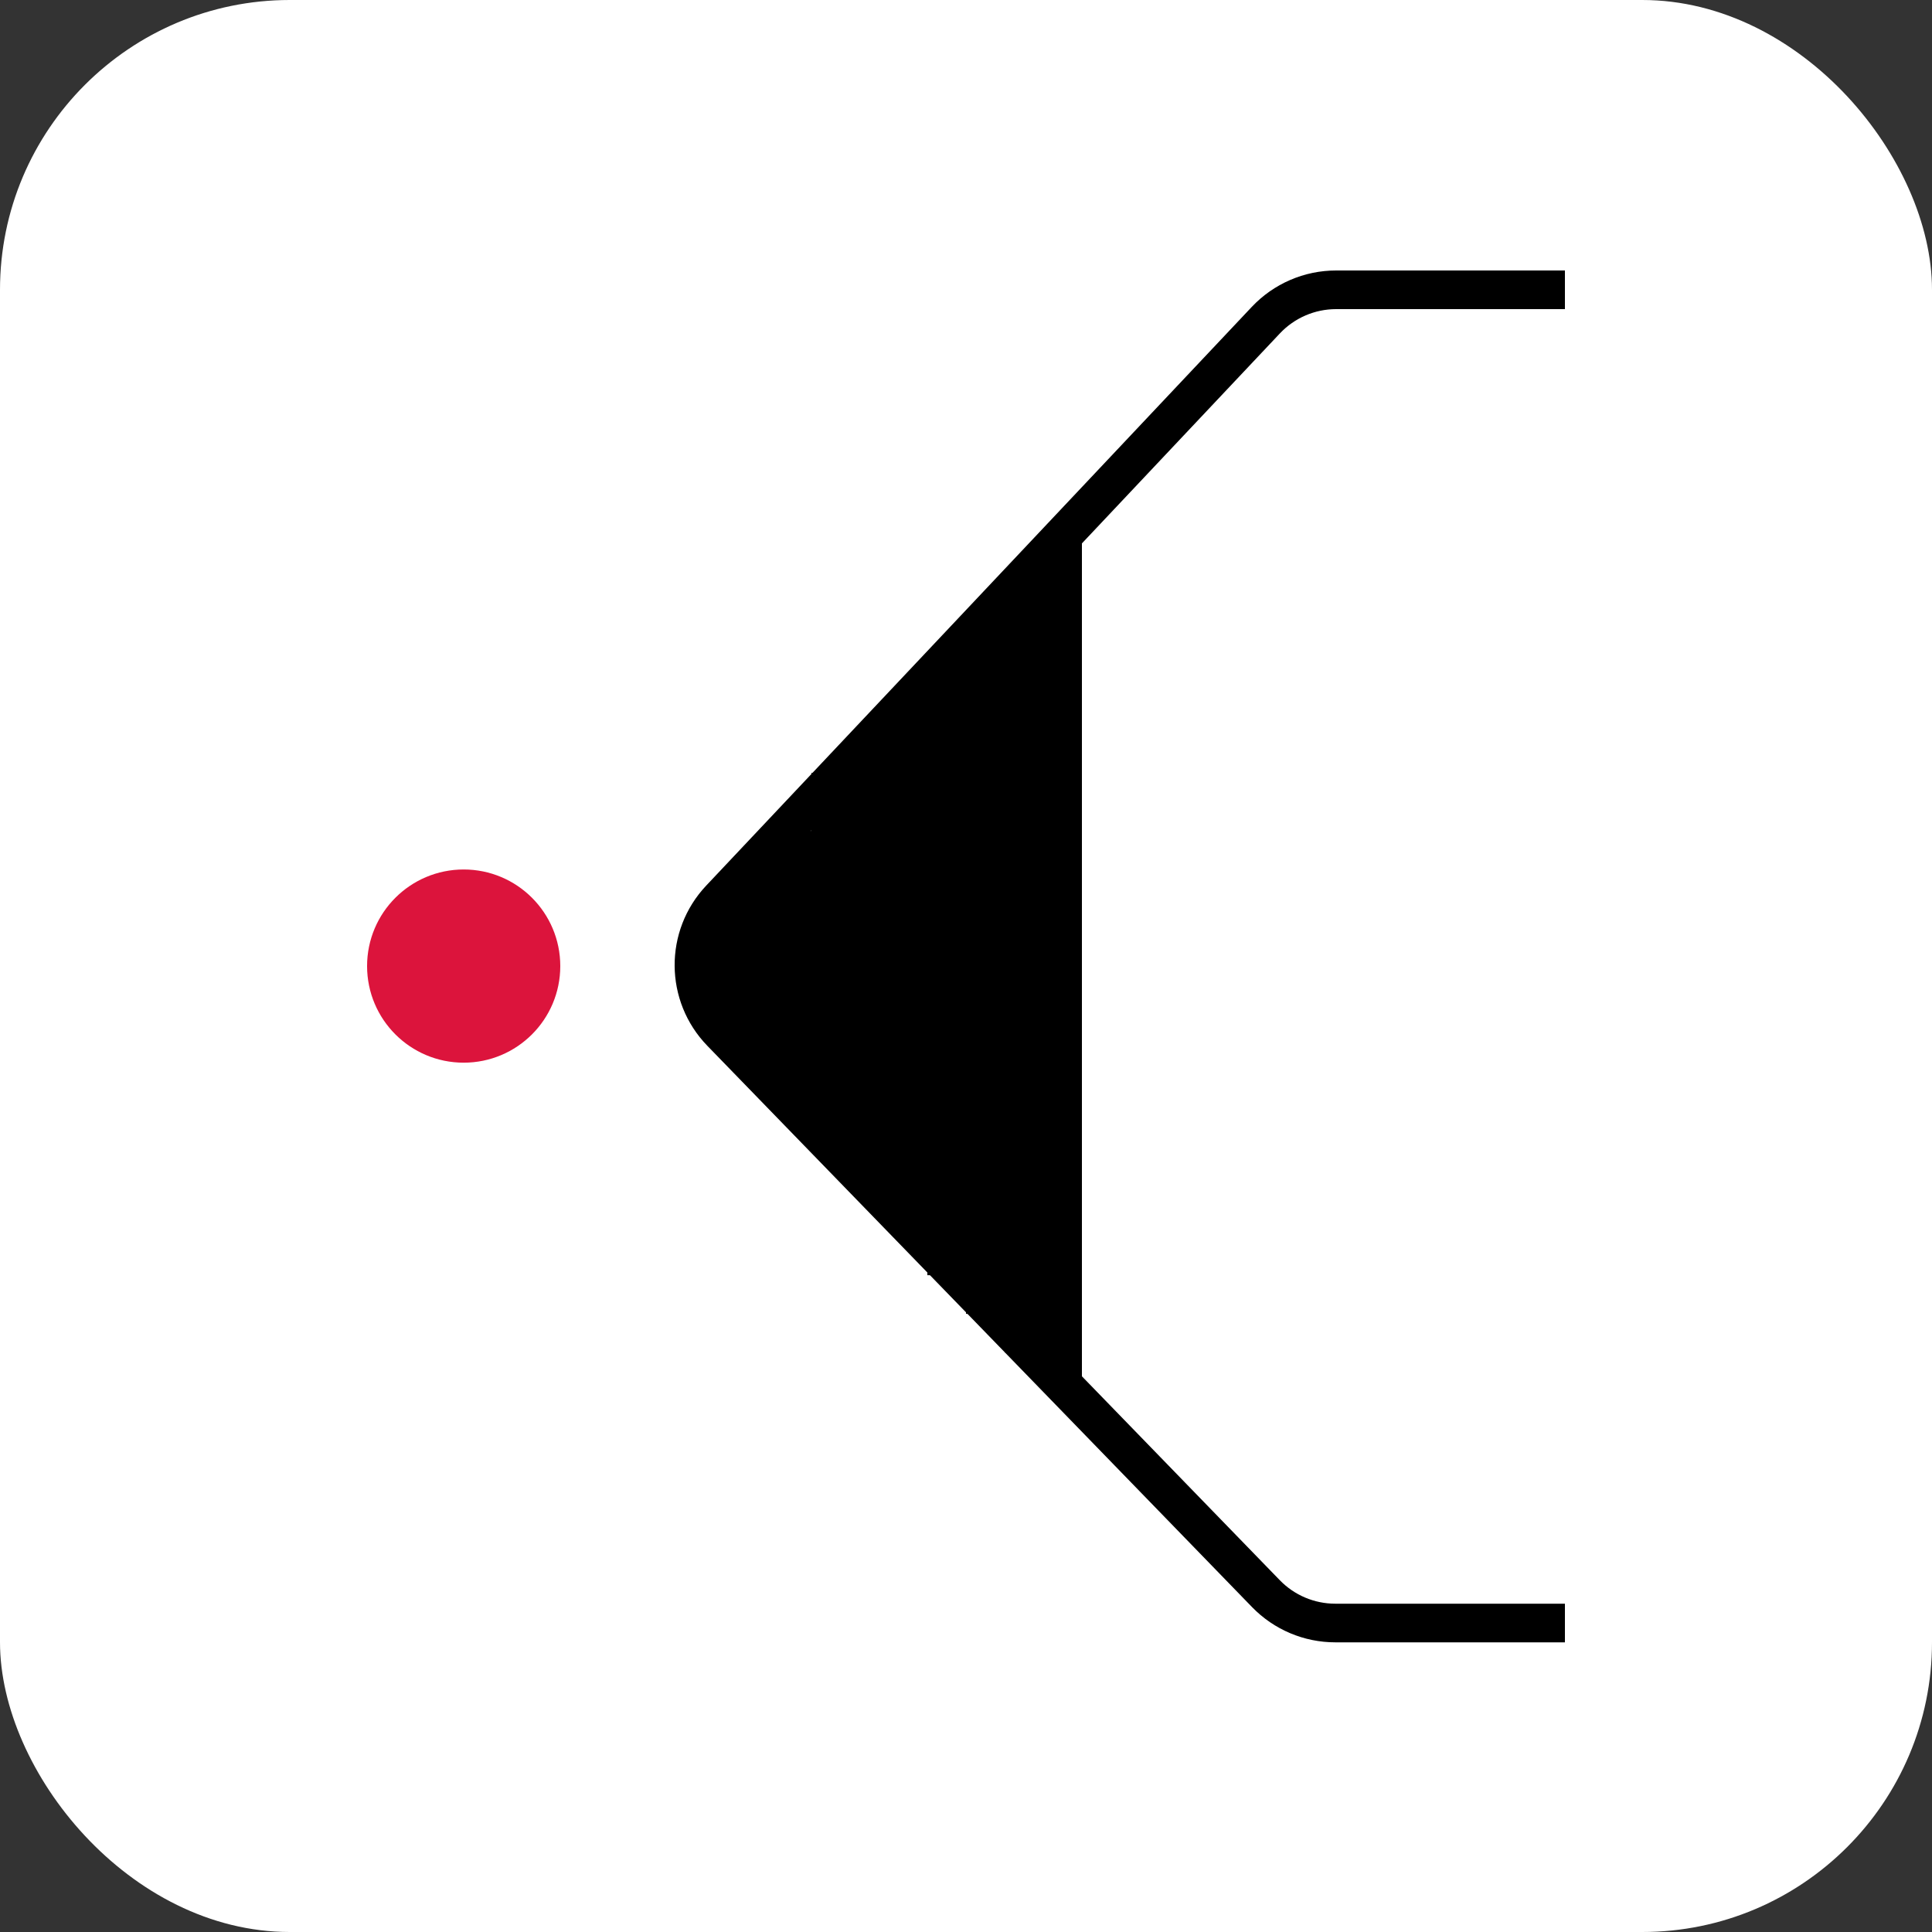
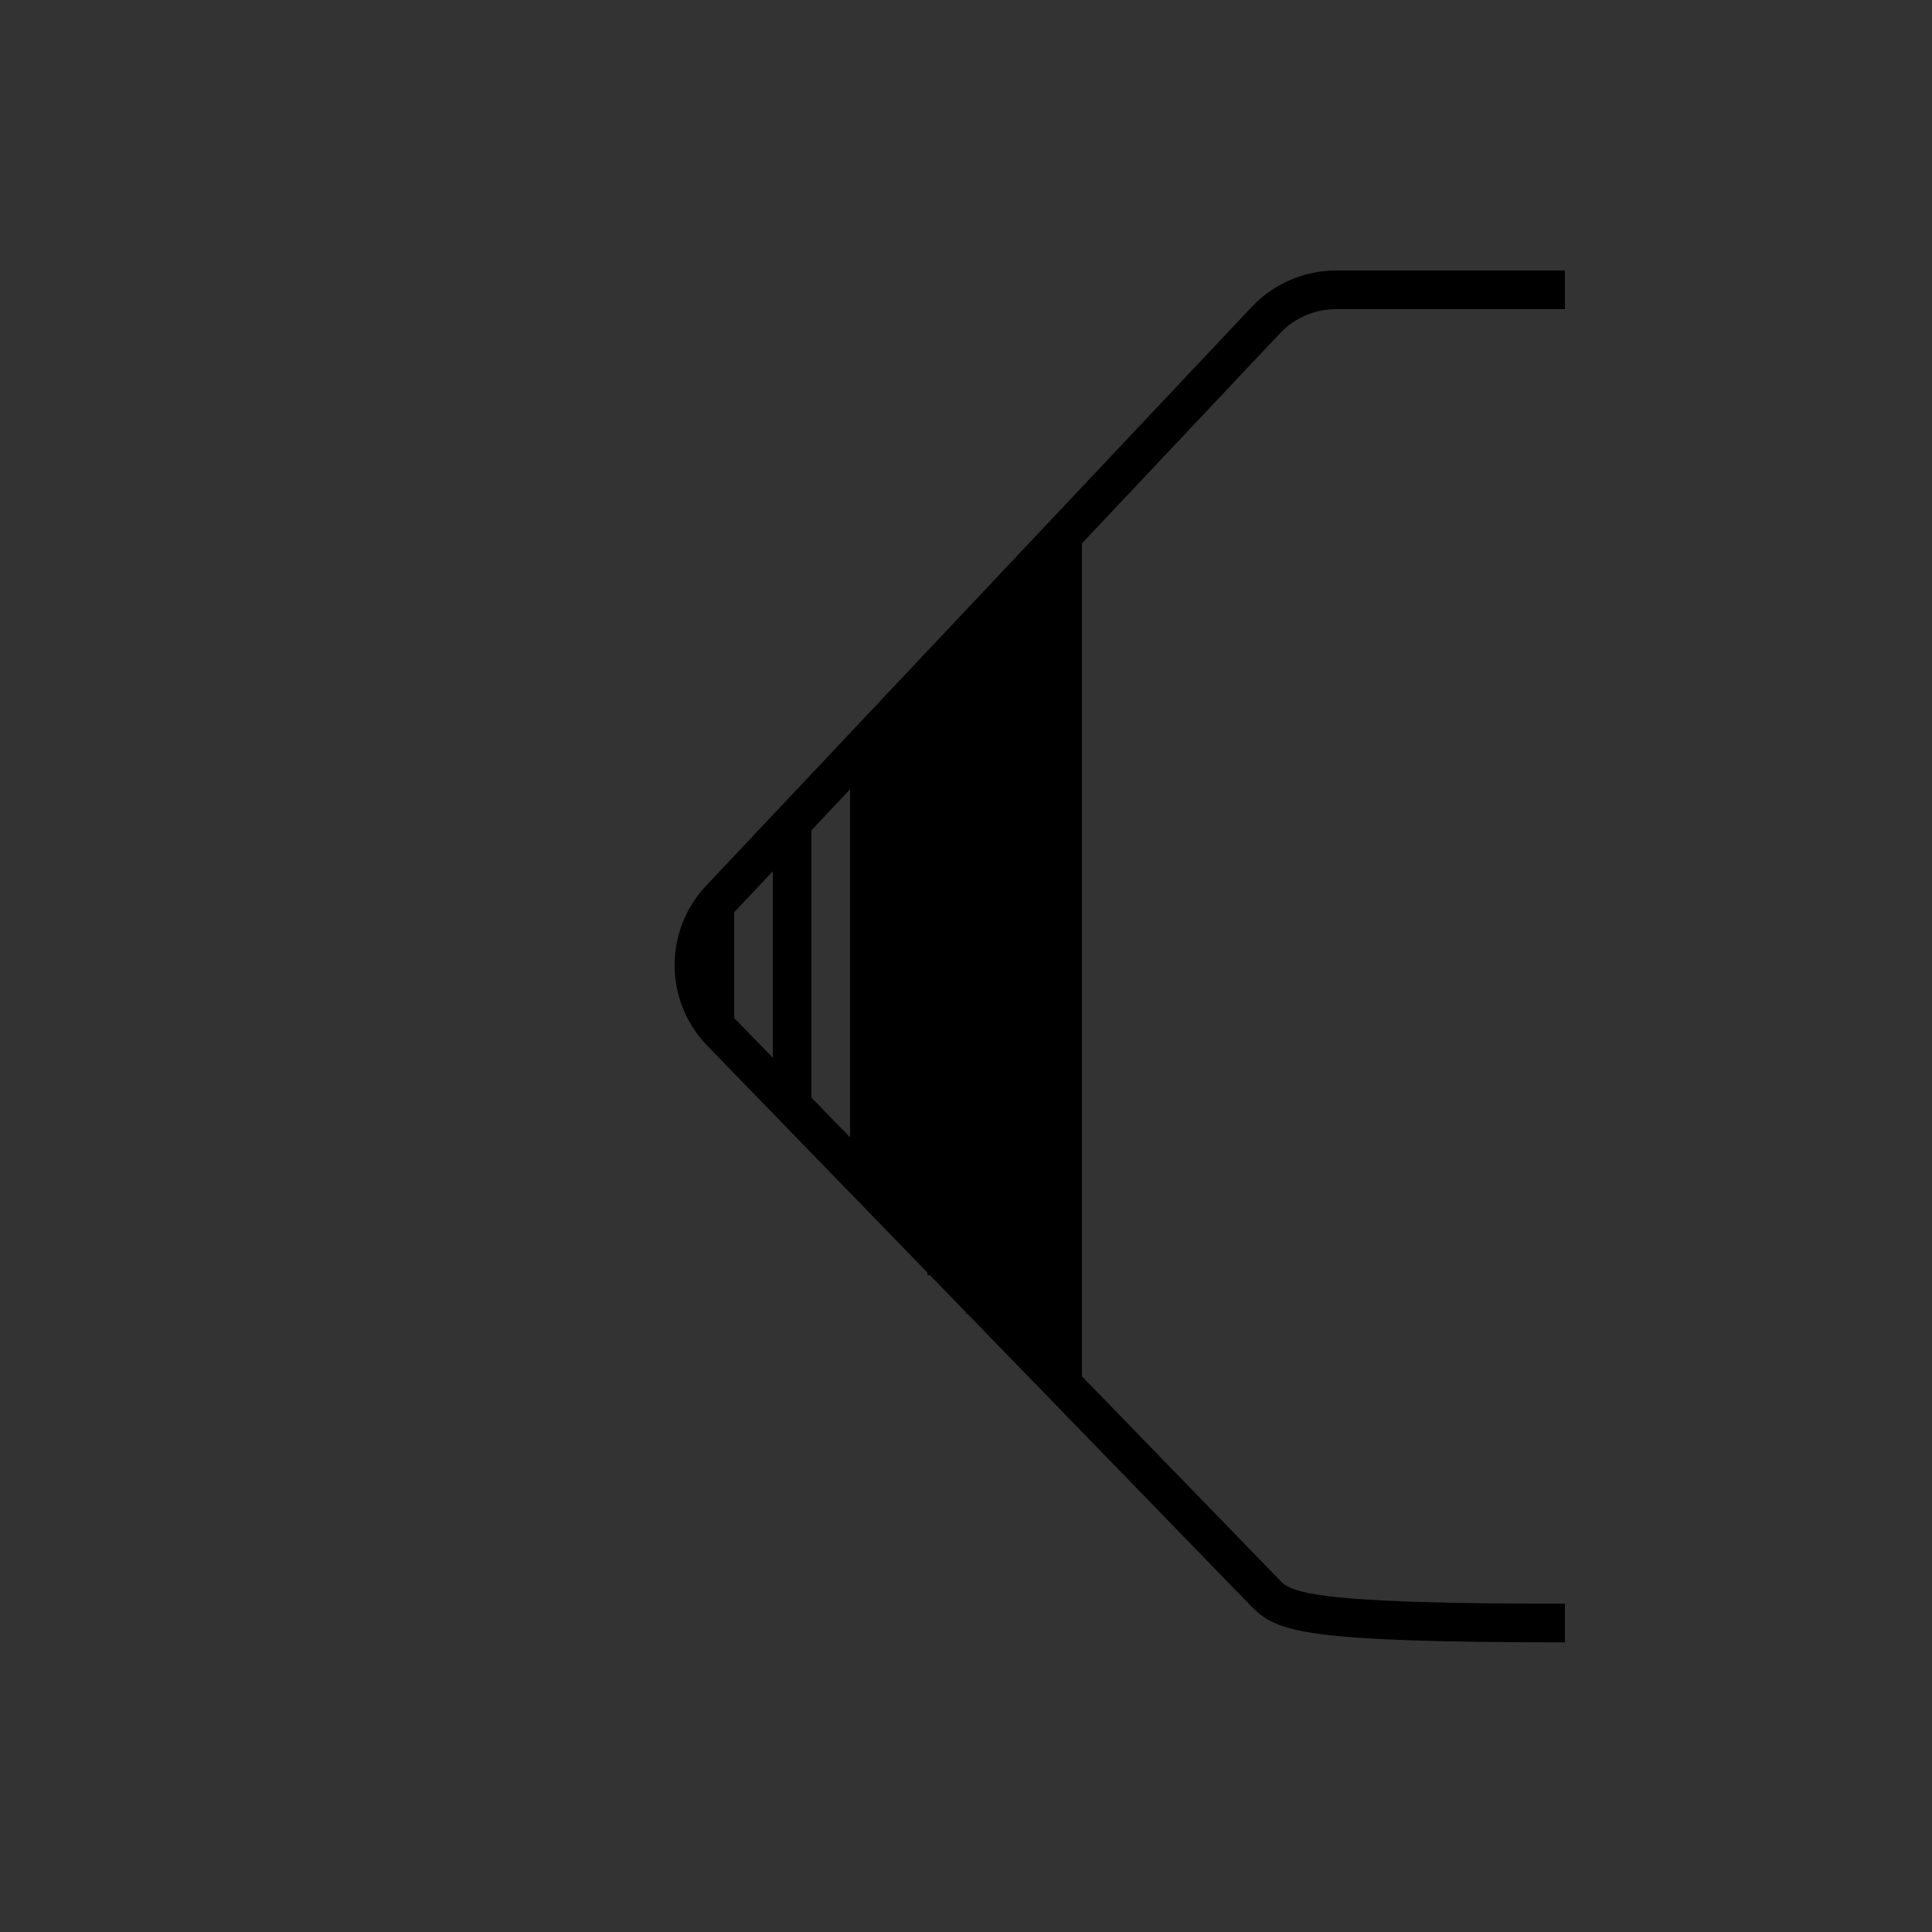
<svg xmlns="http://www.w3.org/2000/svg" width="100" height="100" viewBox="0 0 100 100" fill="none">
  <rect x="0" y="0" width="100" height="100" fill="#333333" stroke="none" />
-   <rect width="100" height="100" rx="15" fill="white" />
-   <path d="M81 84.007H69.115C67.763 84.007 66.469 83.46 65.527 82.49L37.331 53.436C35.468 51.516 35.446 48.47 37.281 46.524L65.52 16.57C66.465 15.568 67.781 15 69.158 15L81 15" stroke="black" stroke-width="2" />
-   <circle cx="24" cy="50.004" r="4" fill="#DC143C" stroke="#DC143C" stroke-width="2" />
+   <path d="M81 84.007C67.763 84.007 66.469 83.46 65.527 82.49L37.331 53.436C35.468 51.516 35.446 48.47 37.281 46.524L65.52 16.57C66.465 15.568 67.781 15 69.158 15L81 15" stroke="black" stroke-width="2" />
  <line x1="47" y1="36.004" x2="47" y2="63.004" stroke="black" stroke-width="2" />
  <line x1="49" y1="34.004" x2="49" y2="66.004" stroke="black" stroke-width="2" />
  <line x1="51" y1="32.004" x2="51" y2="68.004" stroke="black" stroke-width="2" />
  <line x1="53" y1="30.004" x2="53" y2="70.004" stroke="black" stroke-width="2" />
  <line x1="55" y1="28.004" x2="55" y2="72.004" stroke="black" stroke-width="2" />
  <line x1="45" y1="38.004" x2="45" y2="61.004" stroke="black" stroke-width="2" />
-   <line x1="43" y1="40.004" x2="43" y2="59.004" stroke="black" stroke-width="2" />
  <line x1="41" y1="43.004" x2="41" y2="57.004" stroke="black" stroke-width="2" />
-   <line x1="39" y1="45.004" x2="39" y2="55.004" stroke="black" stroke-width="2" />
  <line x1="37" y1="47.004" x2="37" y2="53.004" stroke="black" stroke-width="2" />
</svg>